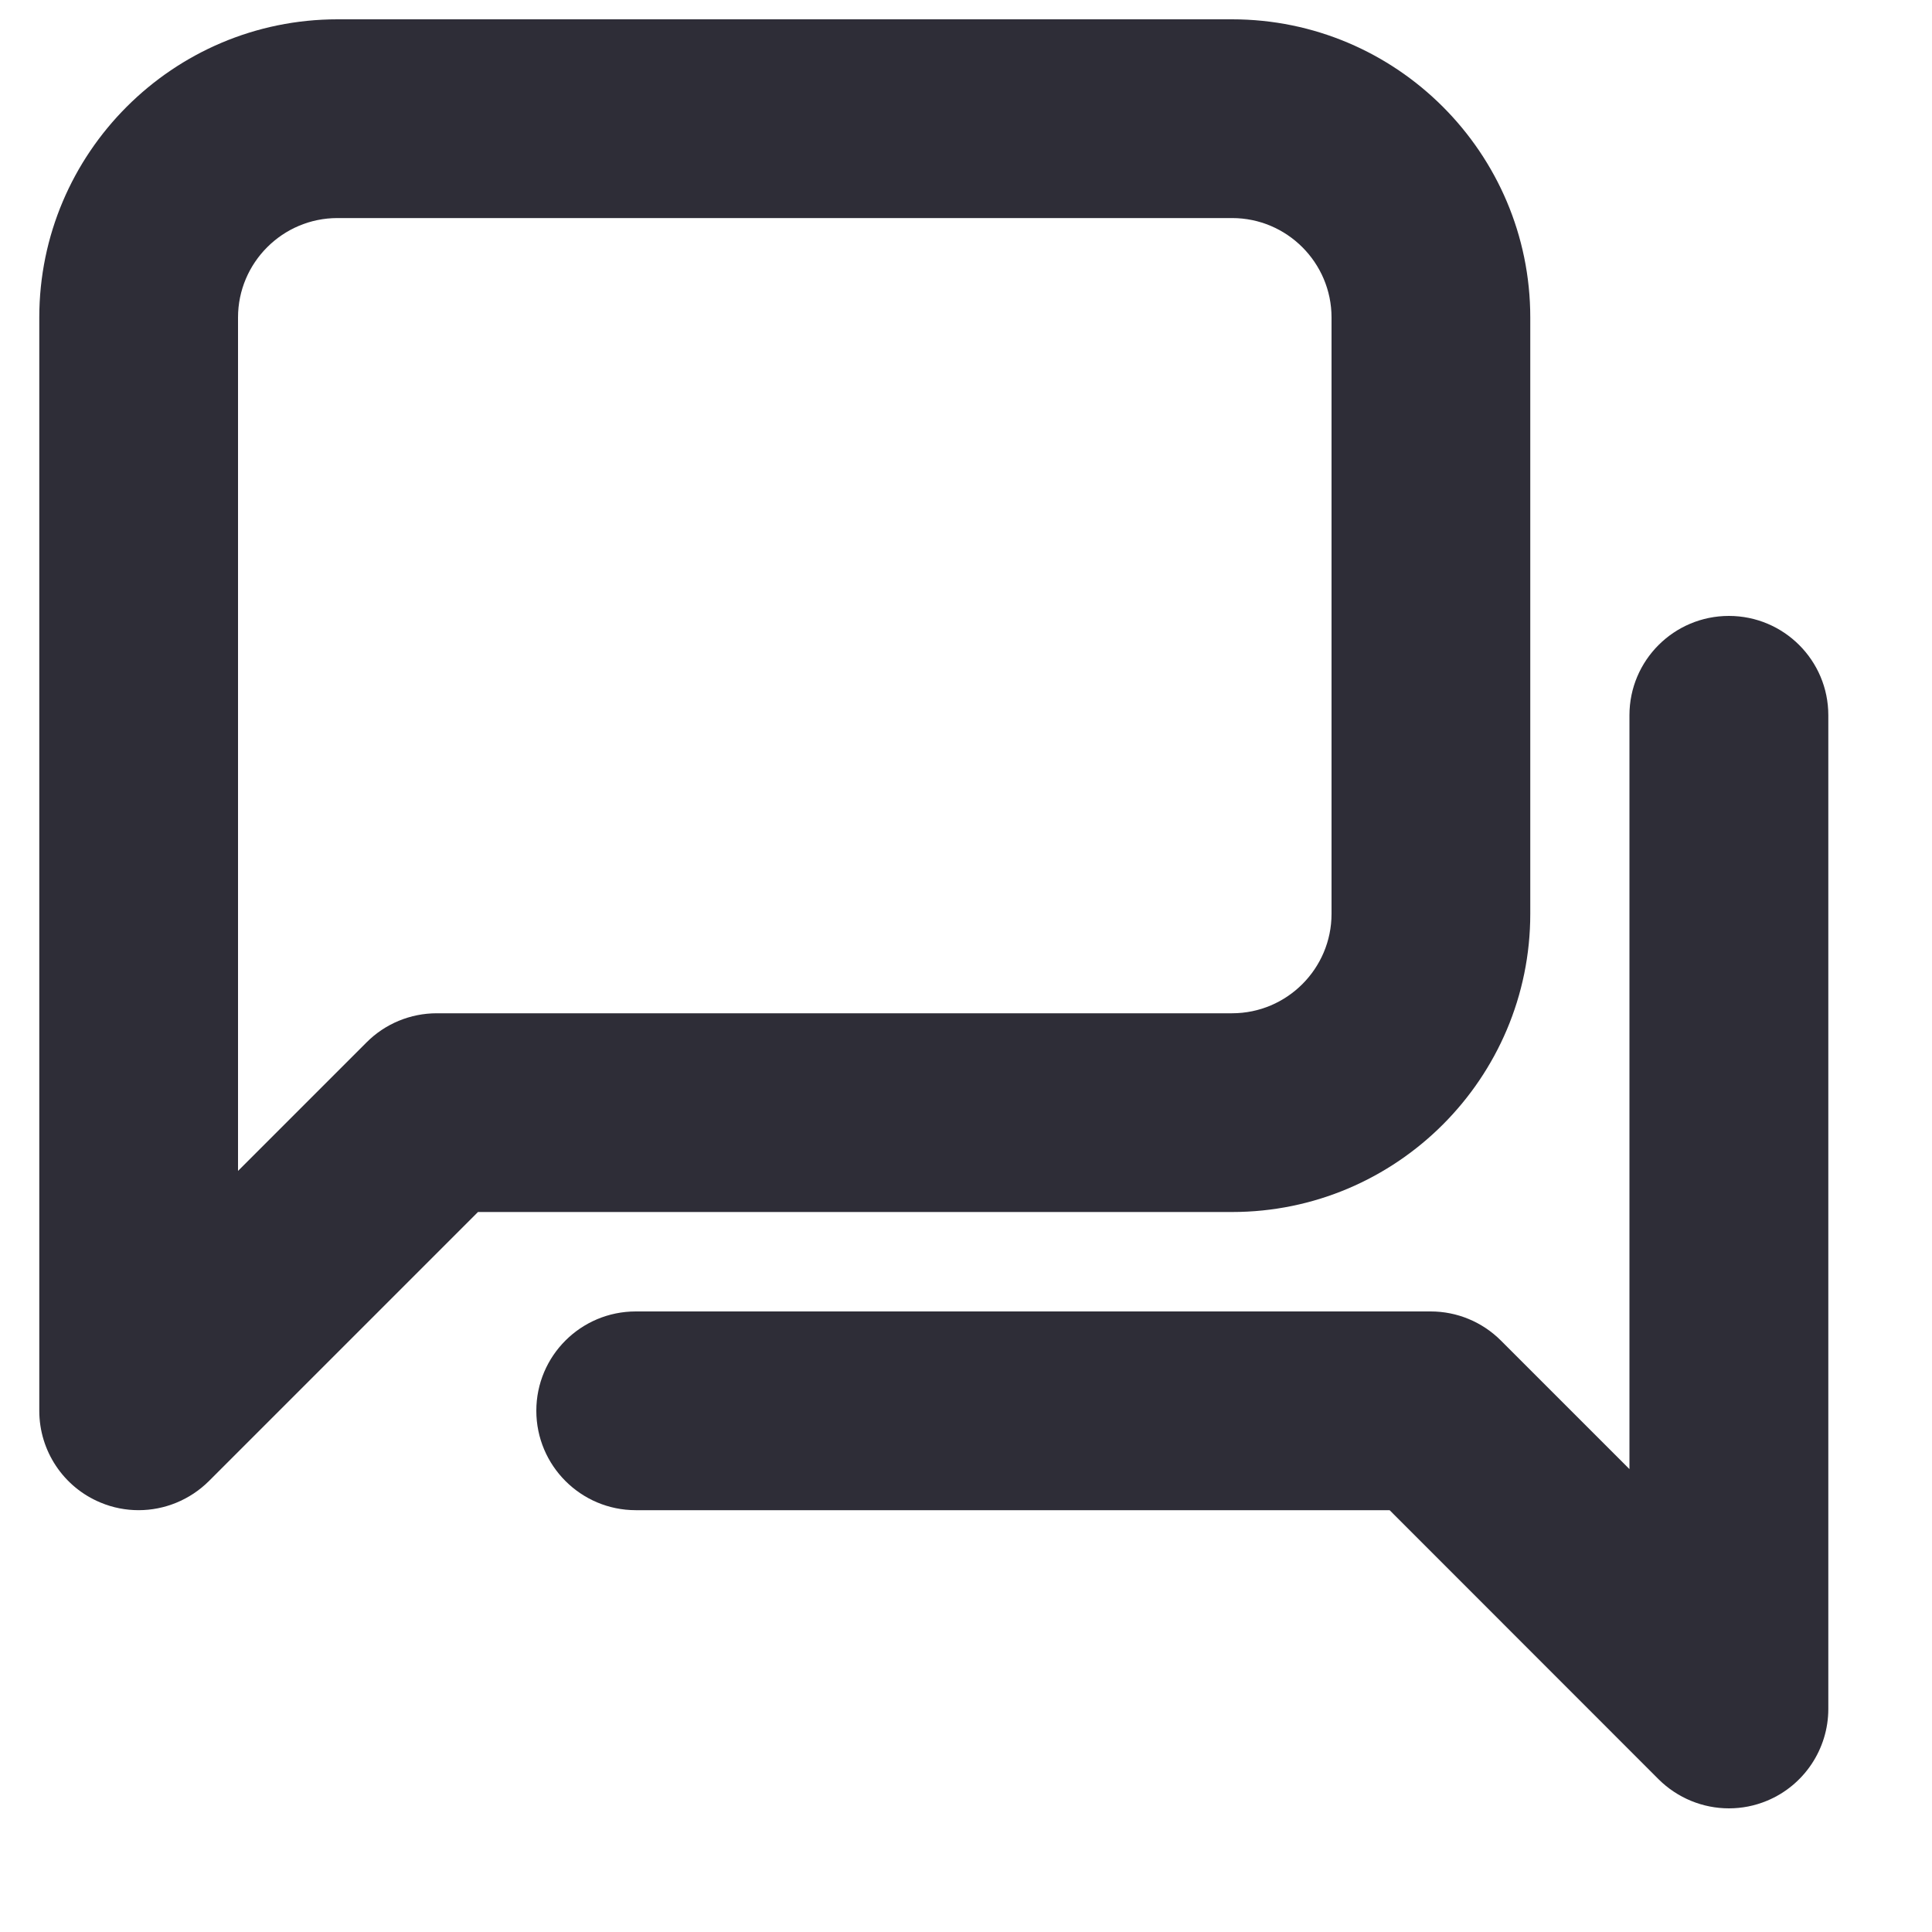
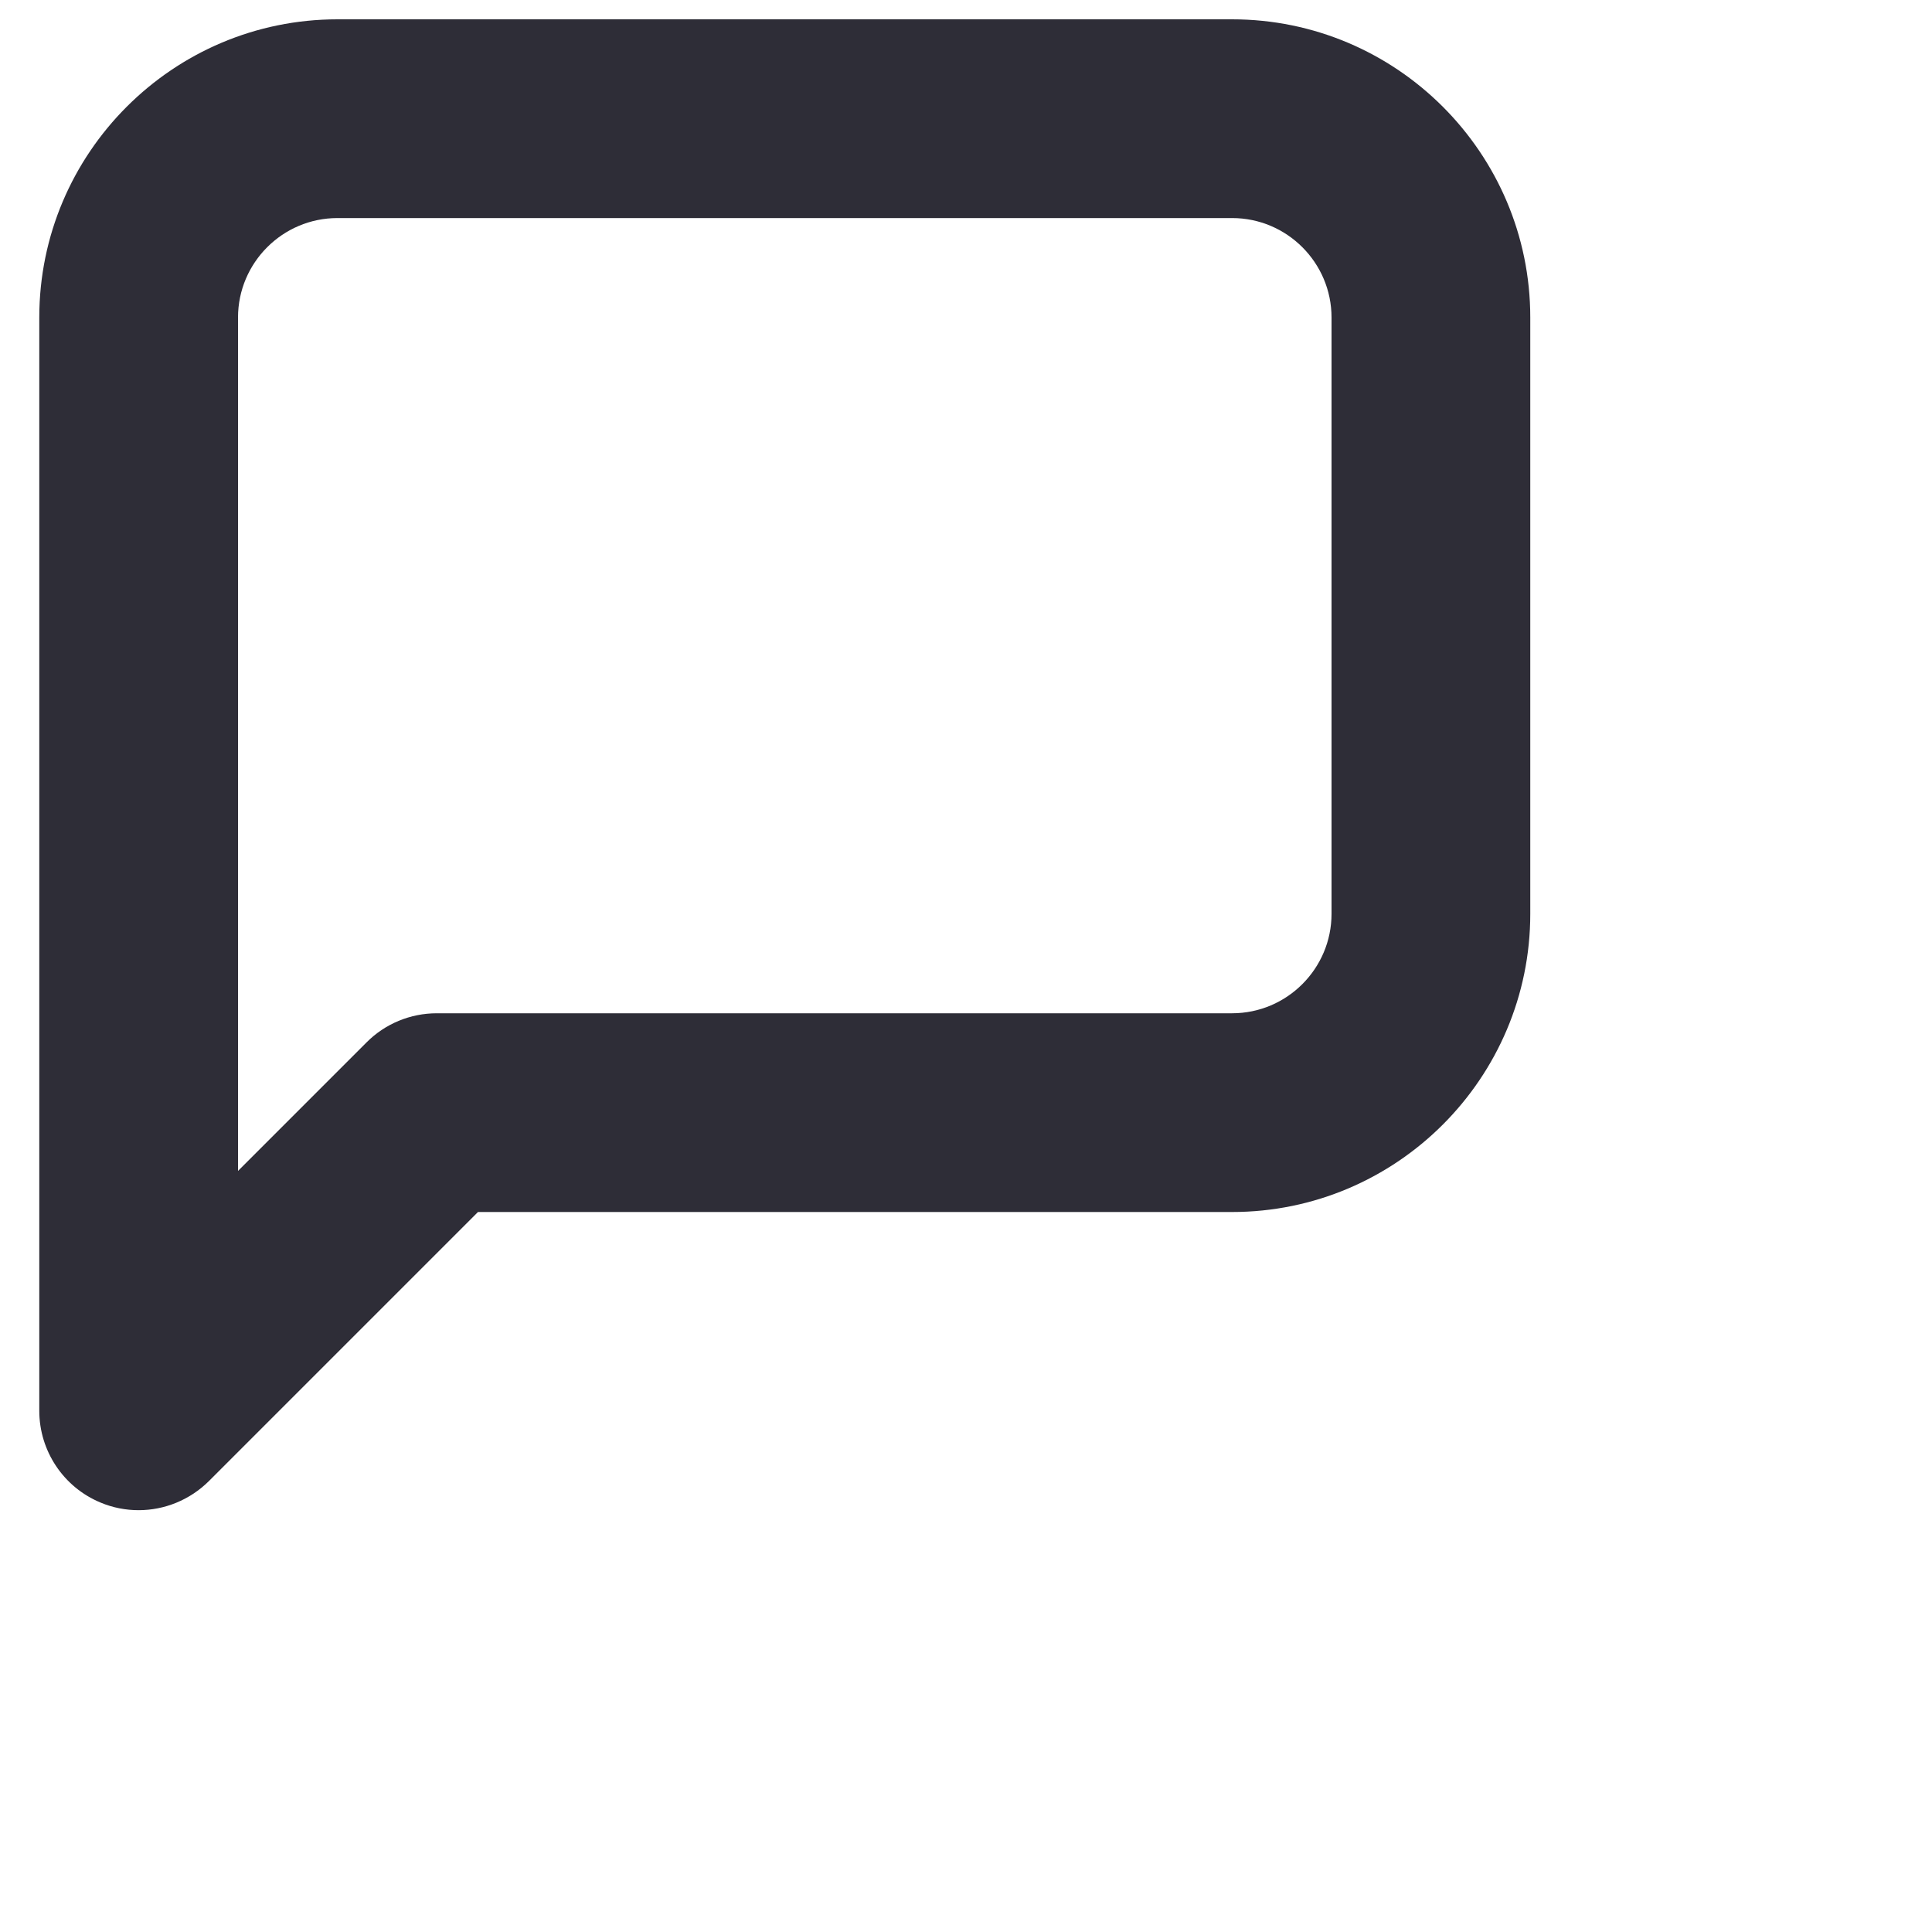
<svg xmlns="http://www.w3.org/2000/svg" width="15" height="15" viewBox="0 0 15 15" fill="none">
  <path fill-rule="evenodd" clip-rule="evenodd" d="M2.62 1.693C2.194 1.693 1.848 2.04 1.848 2.465V9.091L2.846 8.093C2.99 7.948 3.187 7.867 3.391 7.867H9.566C9.992 7.867 10.338 7.52 10.338 7.095V2.465C10.338 2.04 9.992 1.693 9.566 1.693H2.62ZM1.076 11.725C0.977 11.725 0.876 11.706 0.781 11.666C0.493 11.547 0.305 11.265 0.305 10.953V2.465C0.305 1.189 1.343 0.15 2.62 0.15H9.566C10.843 0.15 11.881 1.189 11.881 2.465V7.095C11.881 8.371 10.843 9.41 9.566 9.41H3.711L1.622 11.499C1.474 11.646 1.277 11.725 1.076 11.725Z" fill="#2E2D37" />
-   <path fill-rule="evenodd" clip-rule="evenodd" d="M13.423 14.04C13.222 14.04 13.025 13.961 12.877 13.814L10.789 11.725H4.936C4.51 11.725 4.164 11.379 4.164 10.953C4.164 10.527 4.51 10.182 4.936 10.182H11.108C11.312 10.182 11.508 10.263 11.653 10.408L12.651 11.406V5.553C12.651 5.127 12.997 4.782 13.423 4.782C13.849 4.782 14.195 5.127 14.195 5.553V13.268C14.195 13.58 14.006 13.862 13.719 13.981C13.623 14.021 13.523 14.04 13.423 14.04Z" fill="#2E2D37" />
</svg>